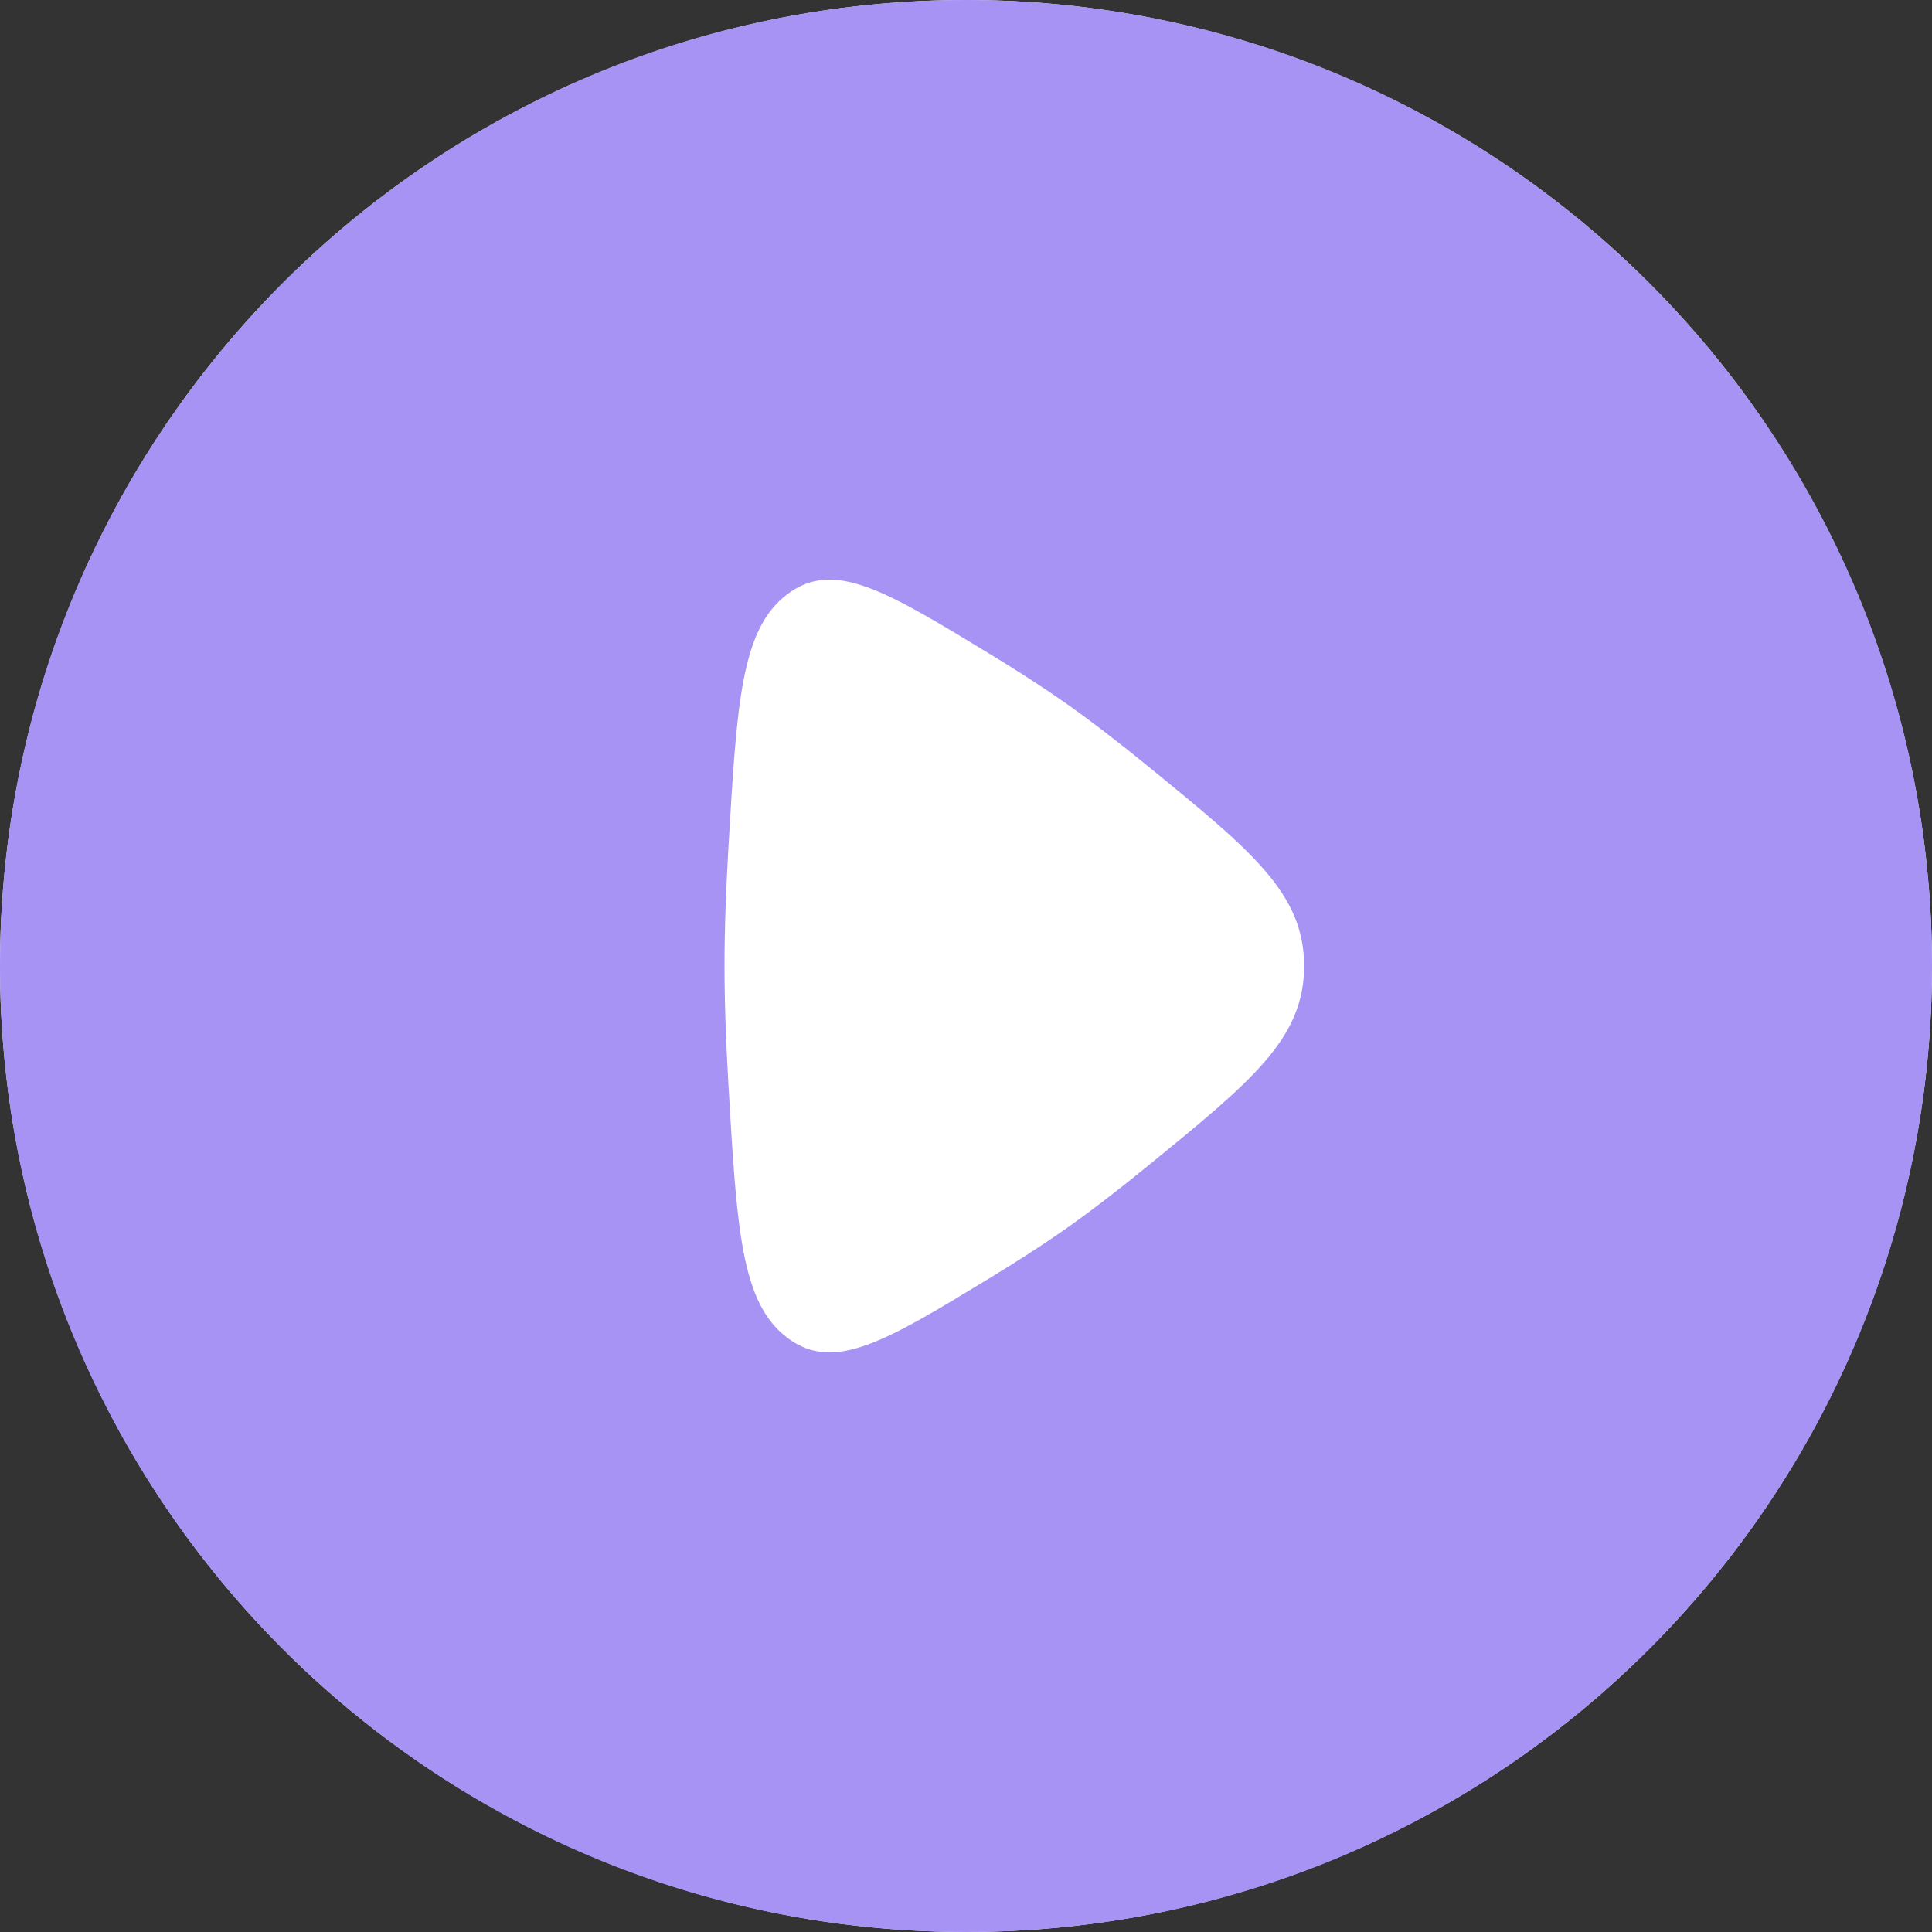
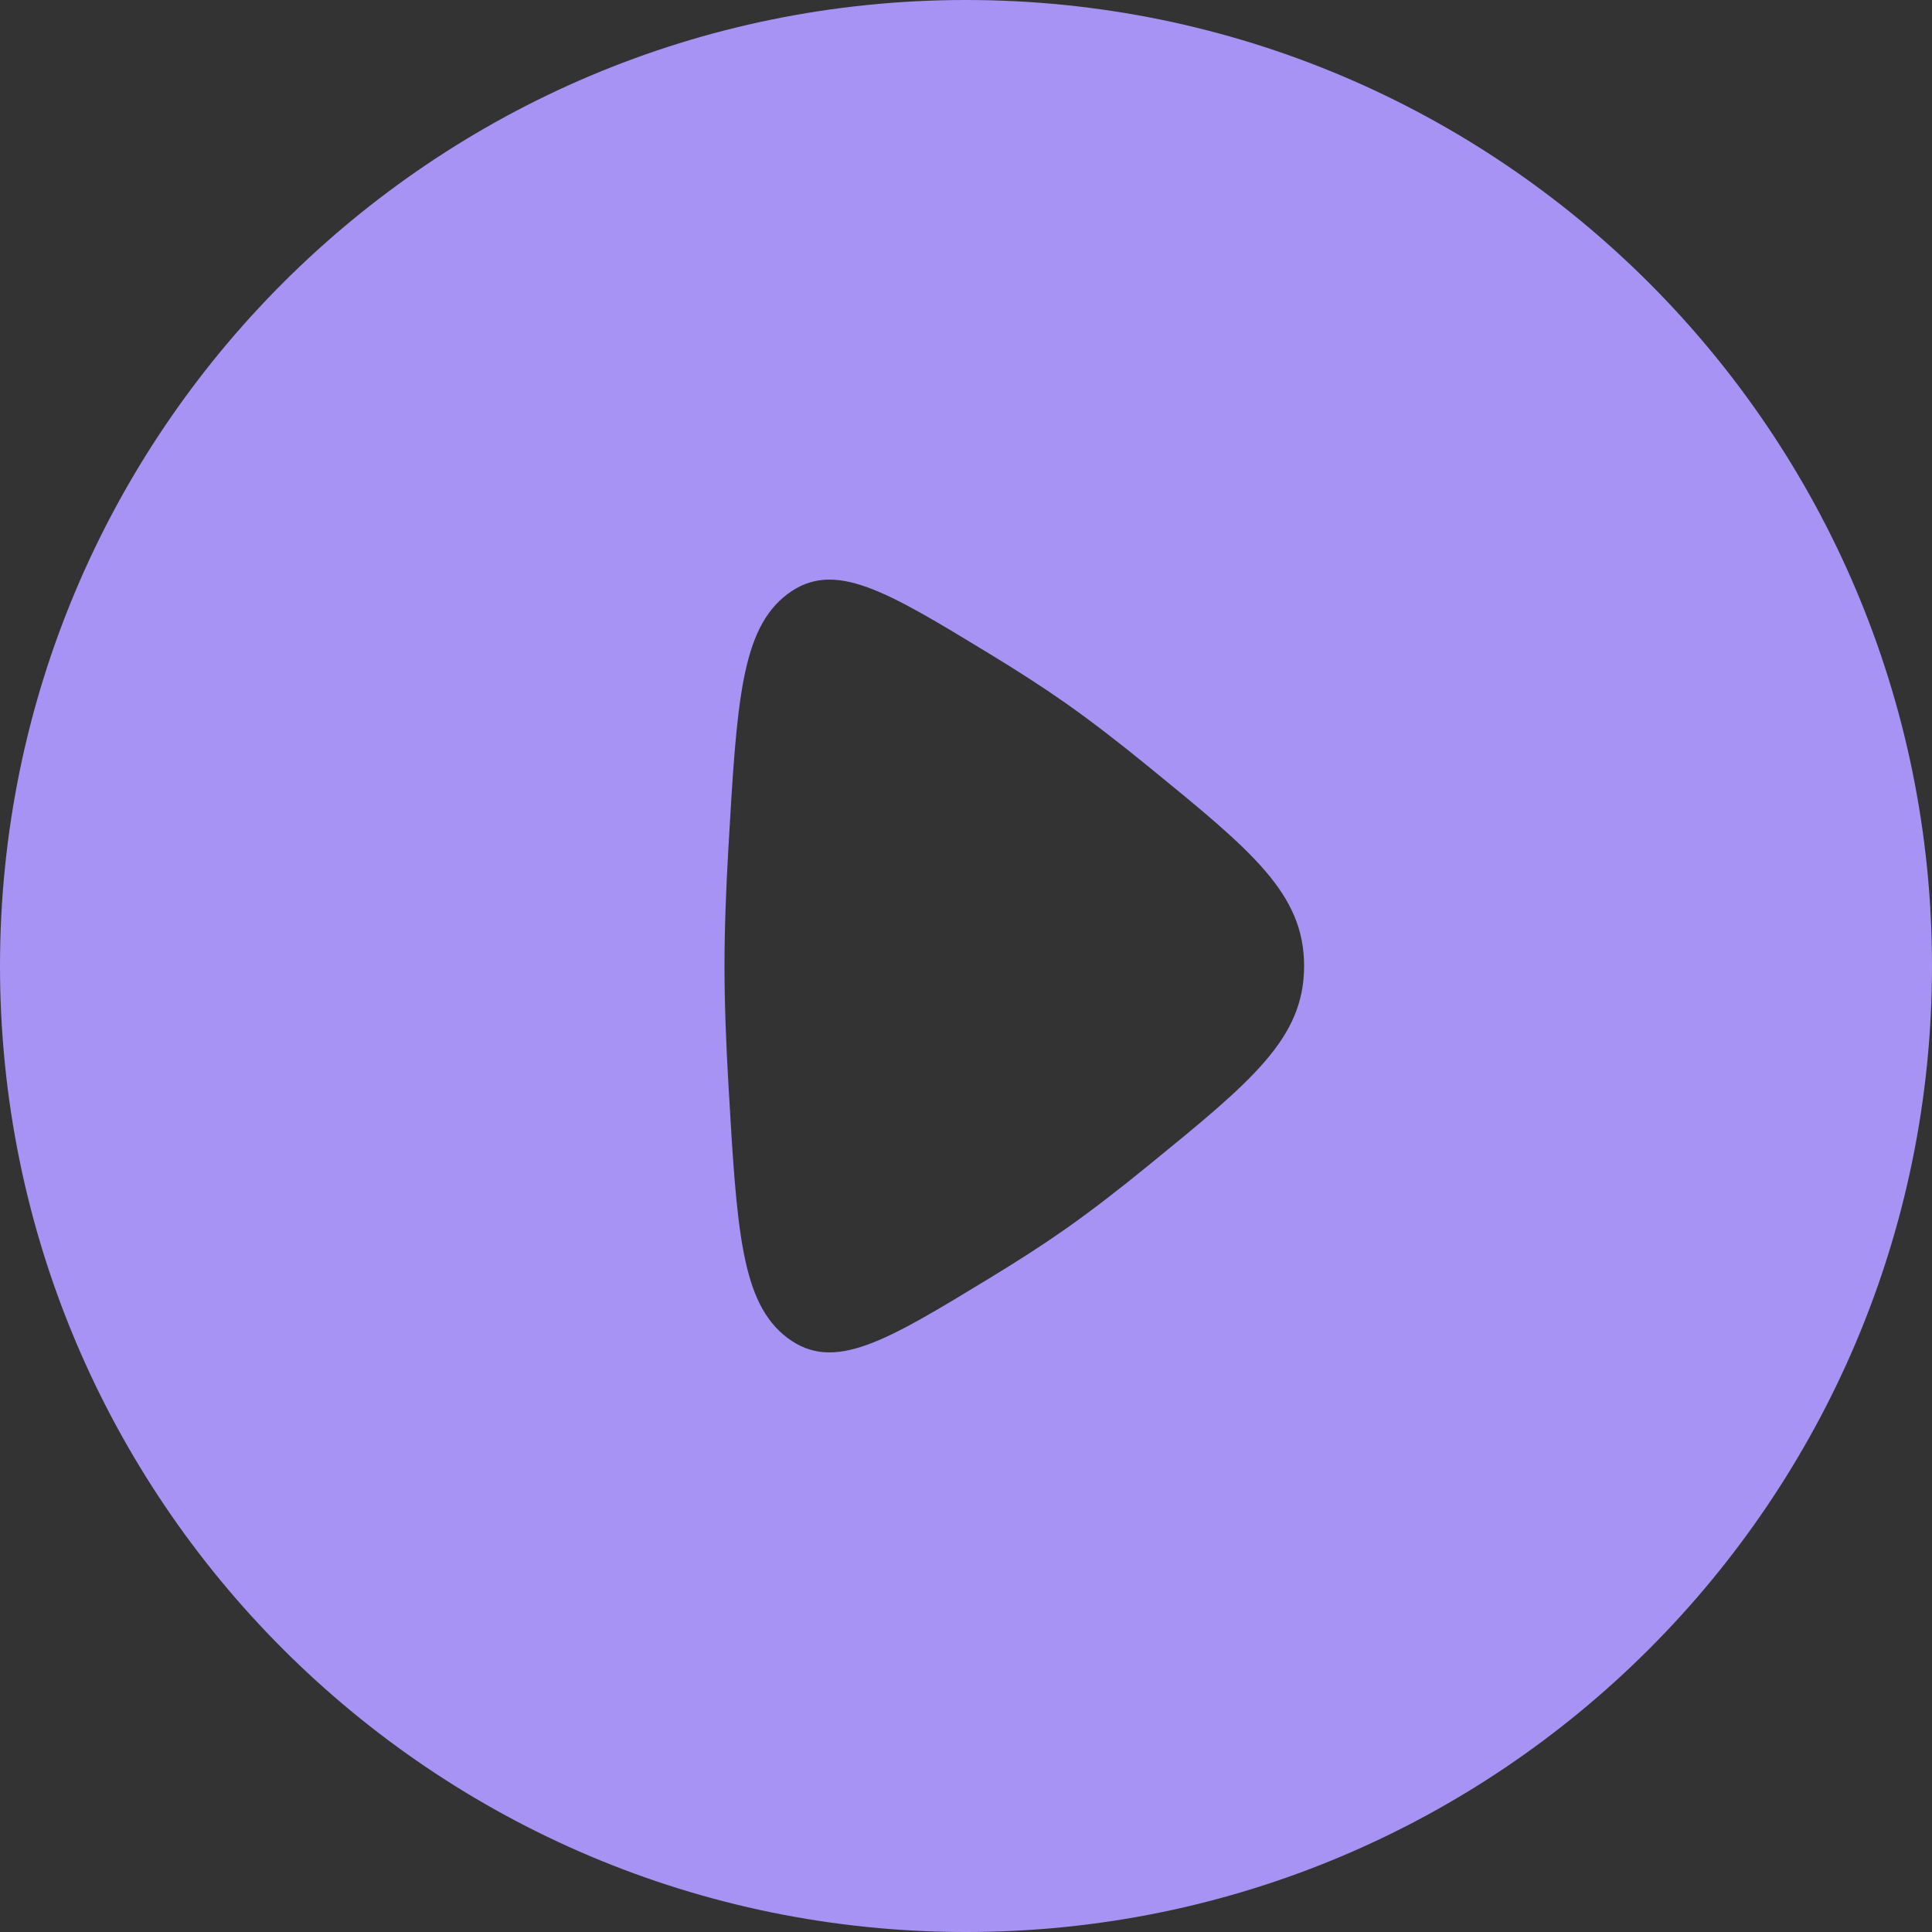
<svg xmlns="http://www.w3.org/2000/svg" width="46" height="46" viewBox="0 0 46 46" fill="none">
  <rect x="0" y="0" width="46" height="46" fill="#333333" stroke="none" />
-   <circle cx="23" cy="23" r="23" fill="white" />
  <path fill-rule="evenodd" clip-rule="evenodd" d="M23 46C35.703 46 46 35.703 46 23C46 10.297 35.703 0 23 0C10.297 0 0 10.297 0 23C0 35.703 10.297 46 23 46ZM25.36 16.732C24.814 16.349 24.196 15.953 23.556 15.564C21.09 14.064 19.857 13.314 18.751 14.144C17.645 14.975 17.544 16.713 17.343 20.189C17.286 21.172 17.25 22.136 17.25 23C17.25 23.864 17.286 24.828 17.343 25.811C17.544 29.288 17.645 31.026 18.751 31.856C19.857 32.686 21.09 31.936 23.556 30.436C24.196 30.047 24.814 29.651 25.36 29.268C25.982 28.831 26.659 28.307 27.341 27.75C29.814 25.733 31.05 24.725 31.05 23C31.05 21.275 29.814 20.267 27.341 18.25C26.659 17.693 25.982 17.169 25.36 16.732Z" fill="#A693F4" />
</svg>